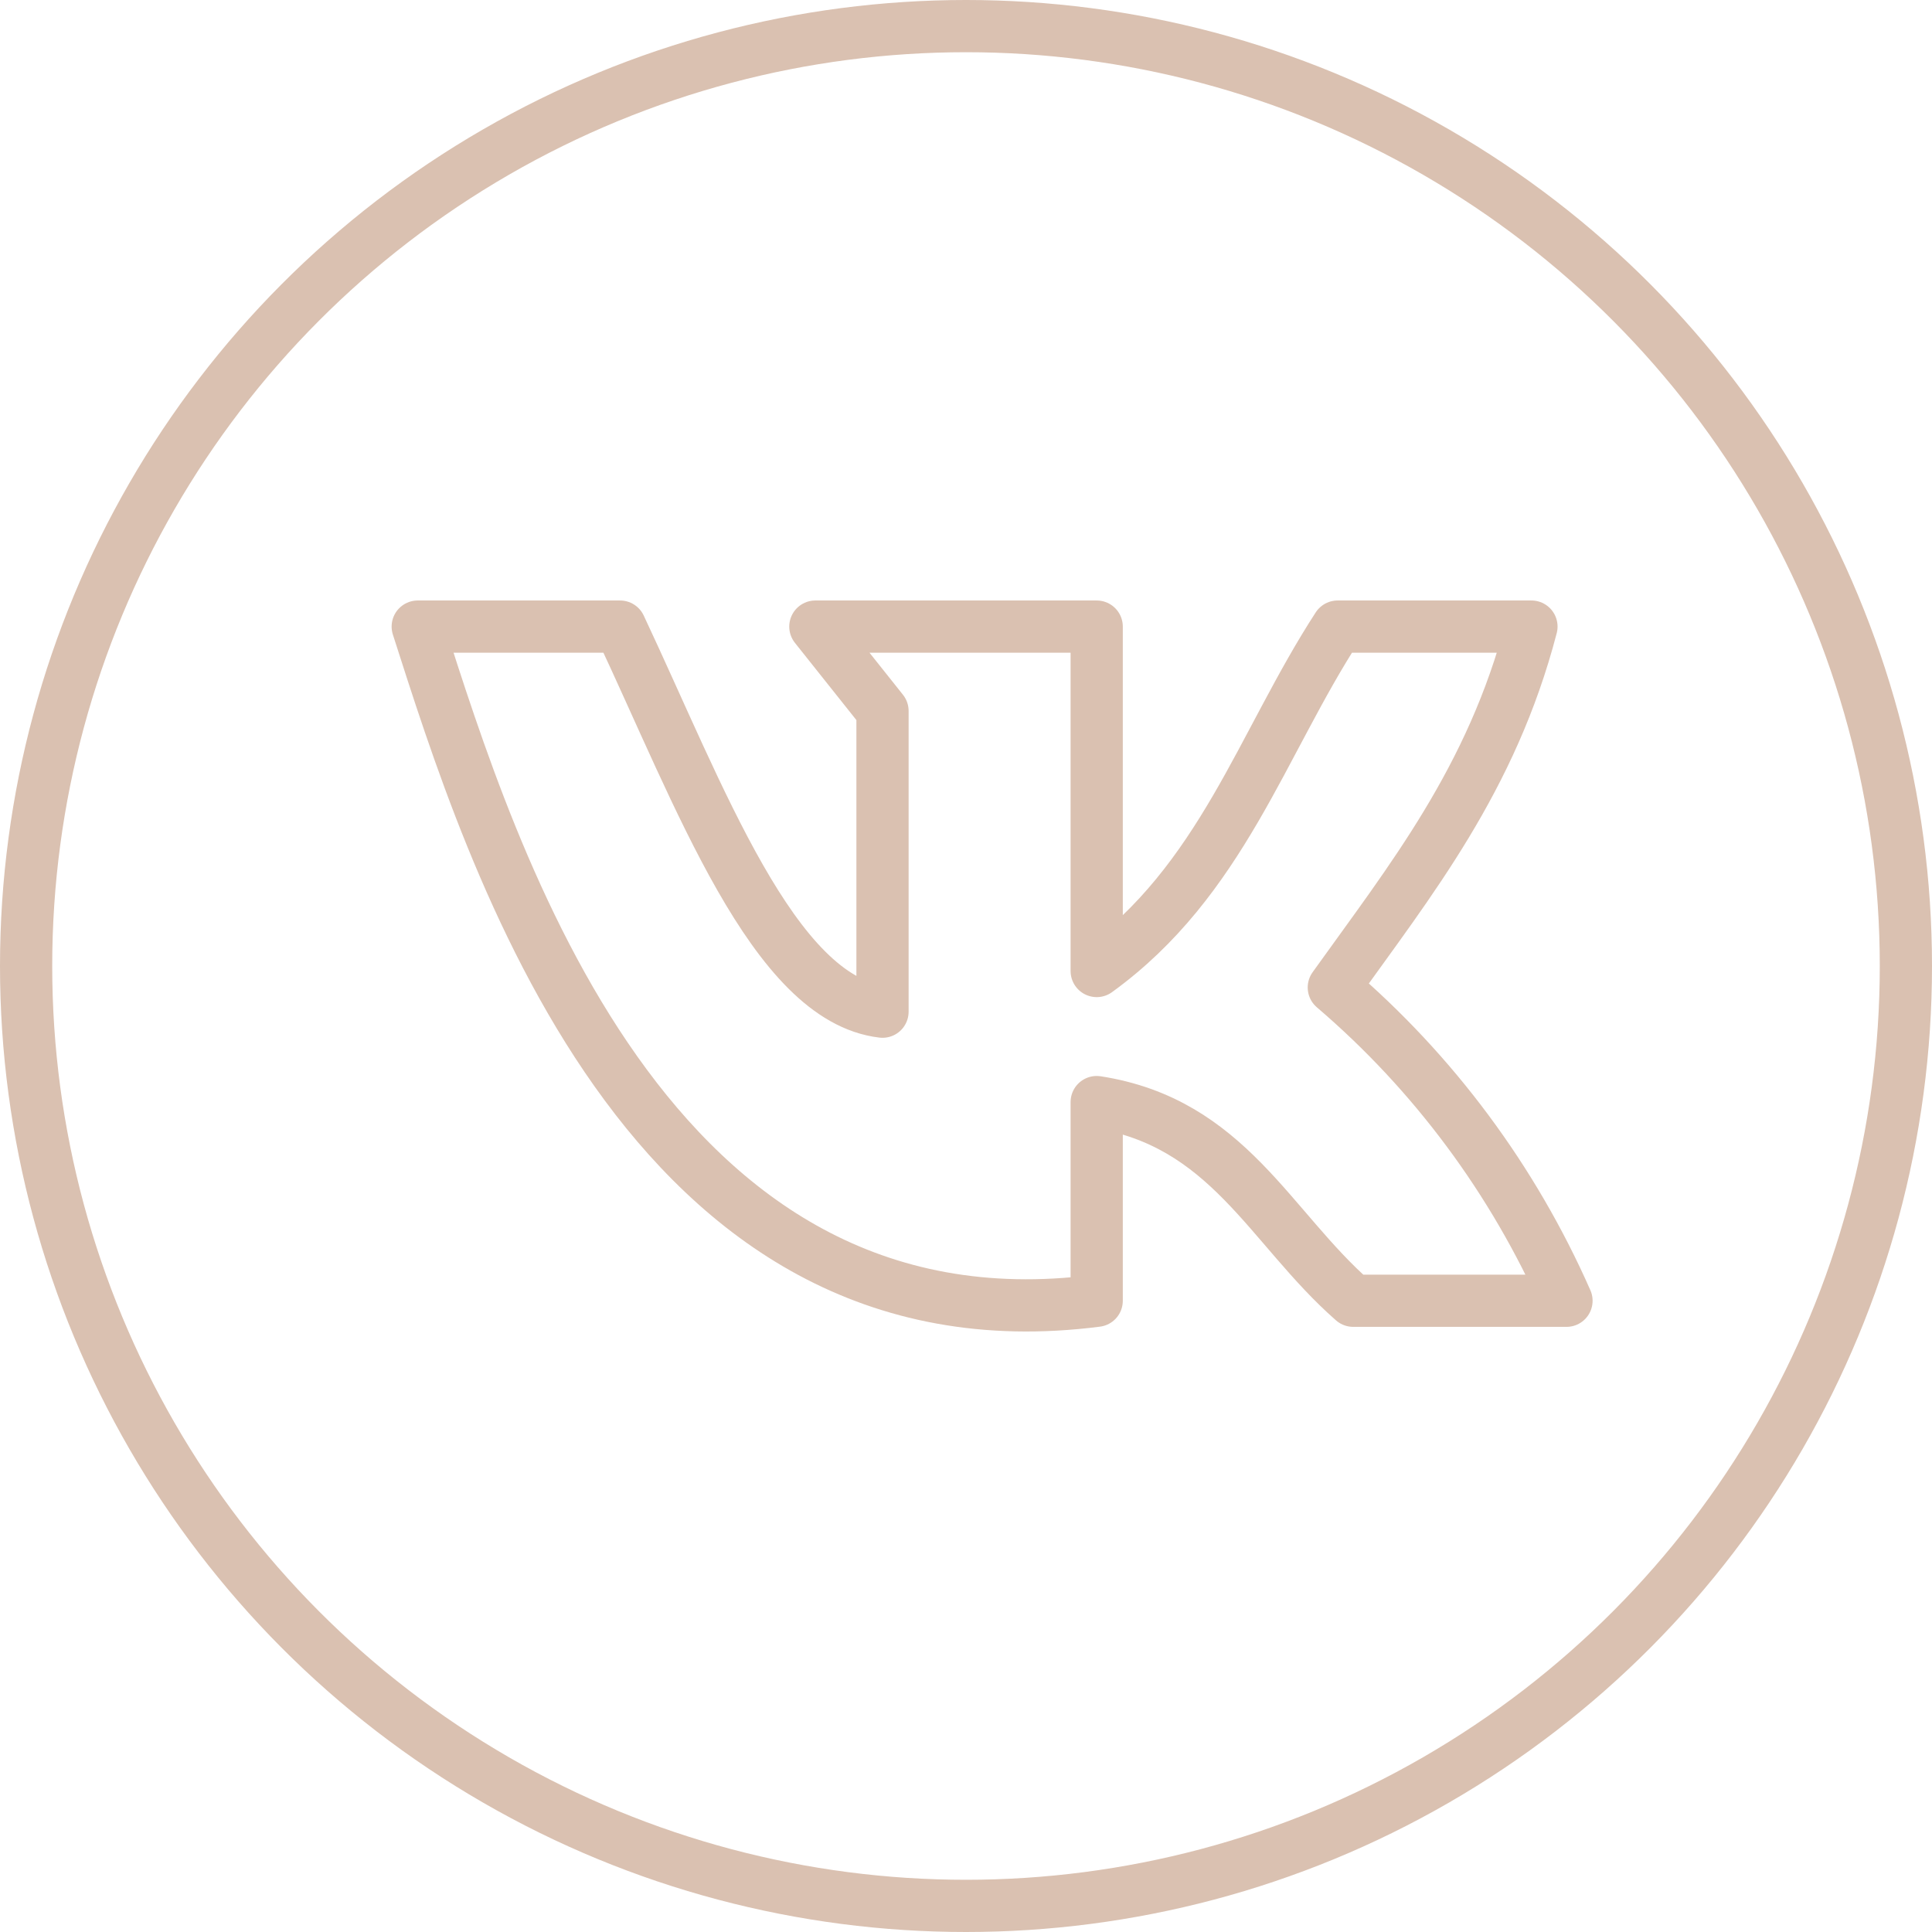
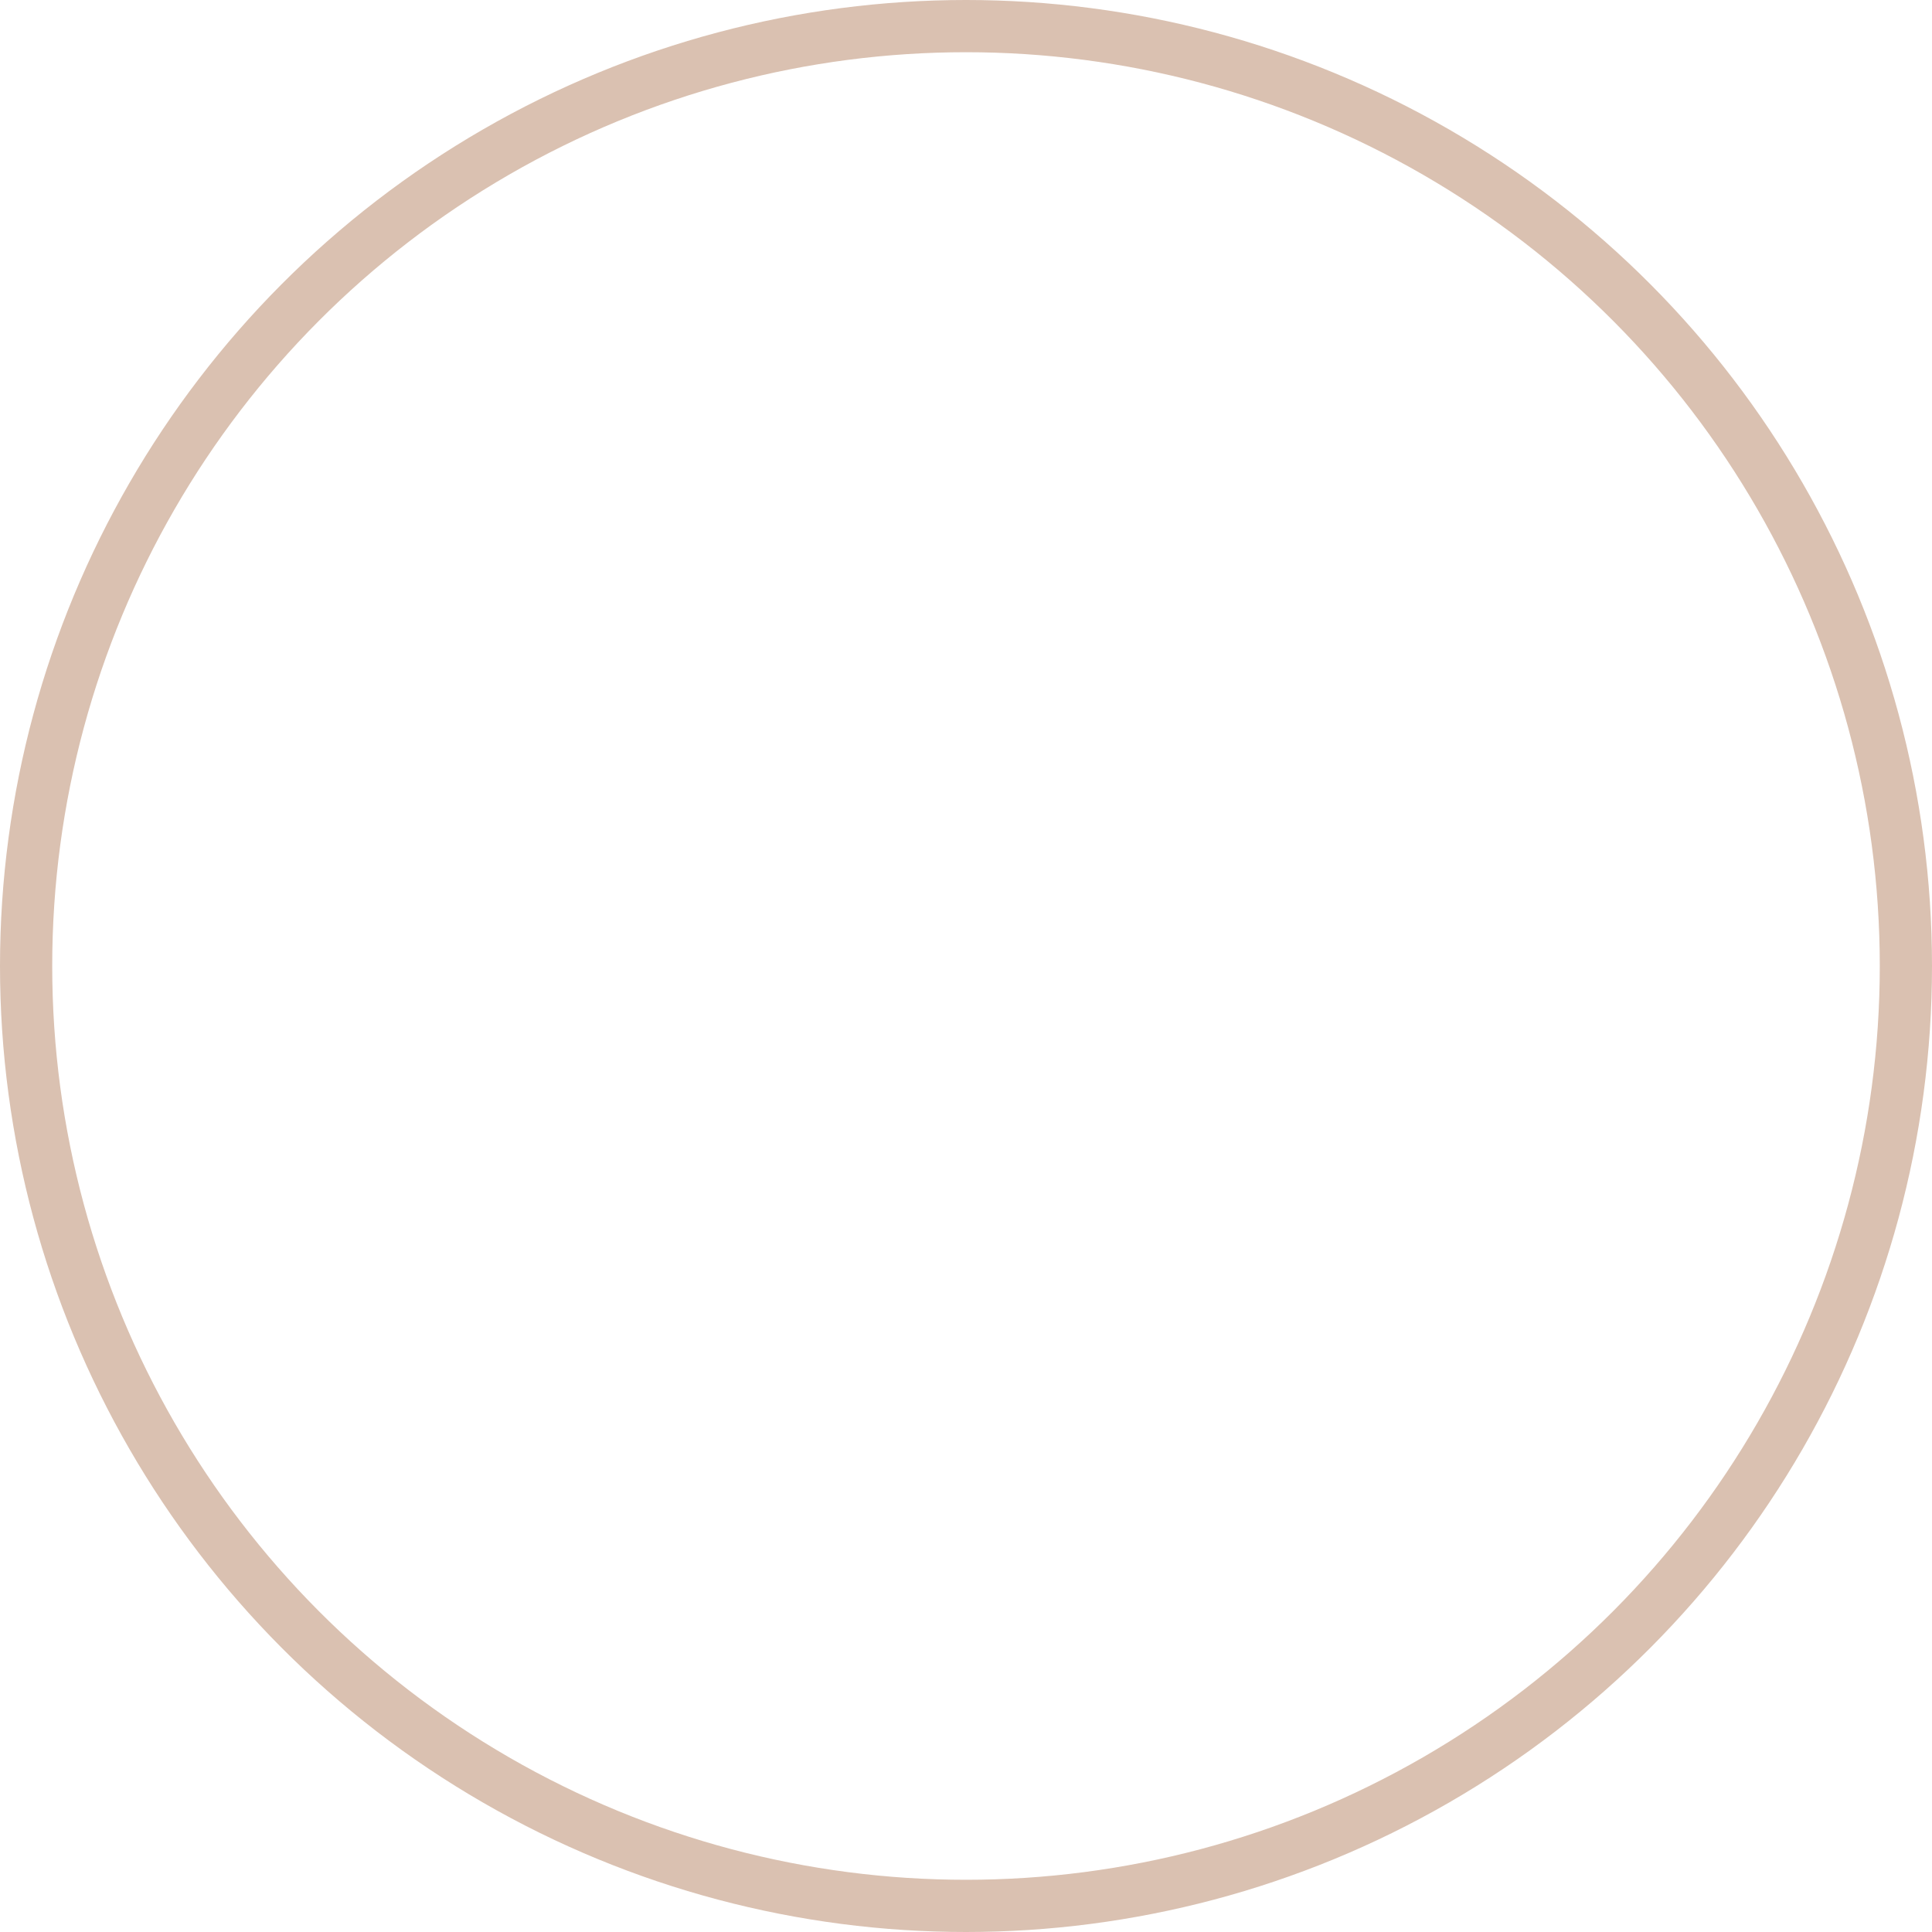
<svg xmlns="http://www.w3.org/2000/svg" width="37" height="37" viewBox="0 0 37 37" fill="none">
-   <path d="M21.003 24.911V21.106C23.518 21.496 24.314 23.507 25.916 24.911H30C28.979 22.596 27.455 20.544 25.544 18.911C27.01 16.86 28.567 14.928 29.329 12H25.617C24.162 14.241 23.394 16.865 21.003 18.596V12H15.615L16.901 13.616V19.375C14.814 19.129 13.404 15.249 11.875 12H8C9.41 16.39 12.377 26.023 21.003 24.911Z" stroke="#DAC1B1" stroke-linecap="round" stroke-linejoin="round" />
  <circle cx="18.5" cy="18.5" r="18" stroke="#DAC1B1" />
</svg>